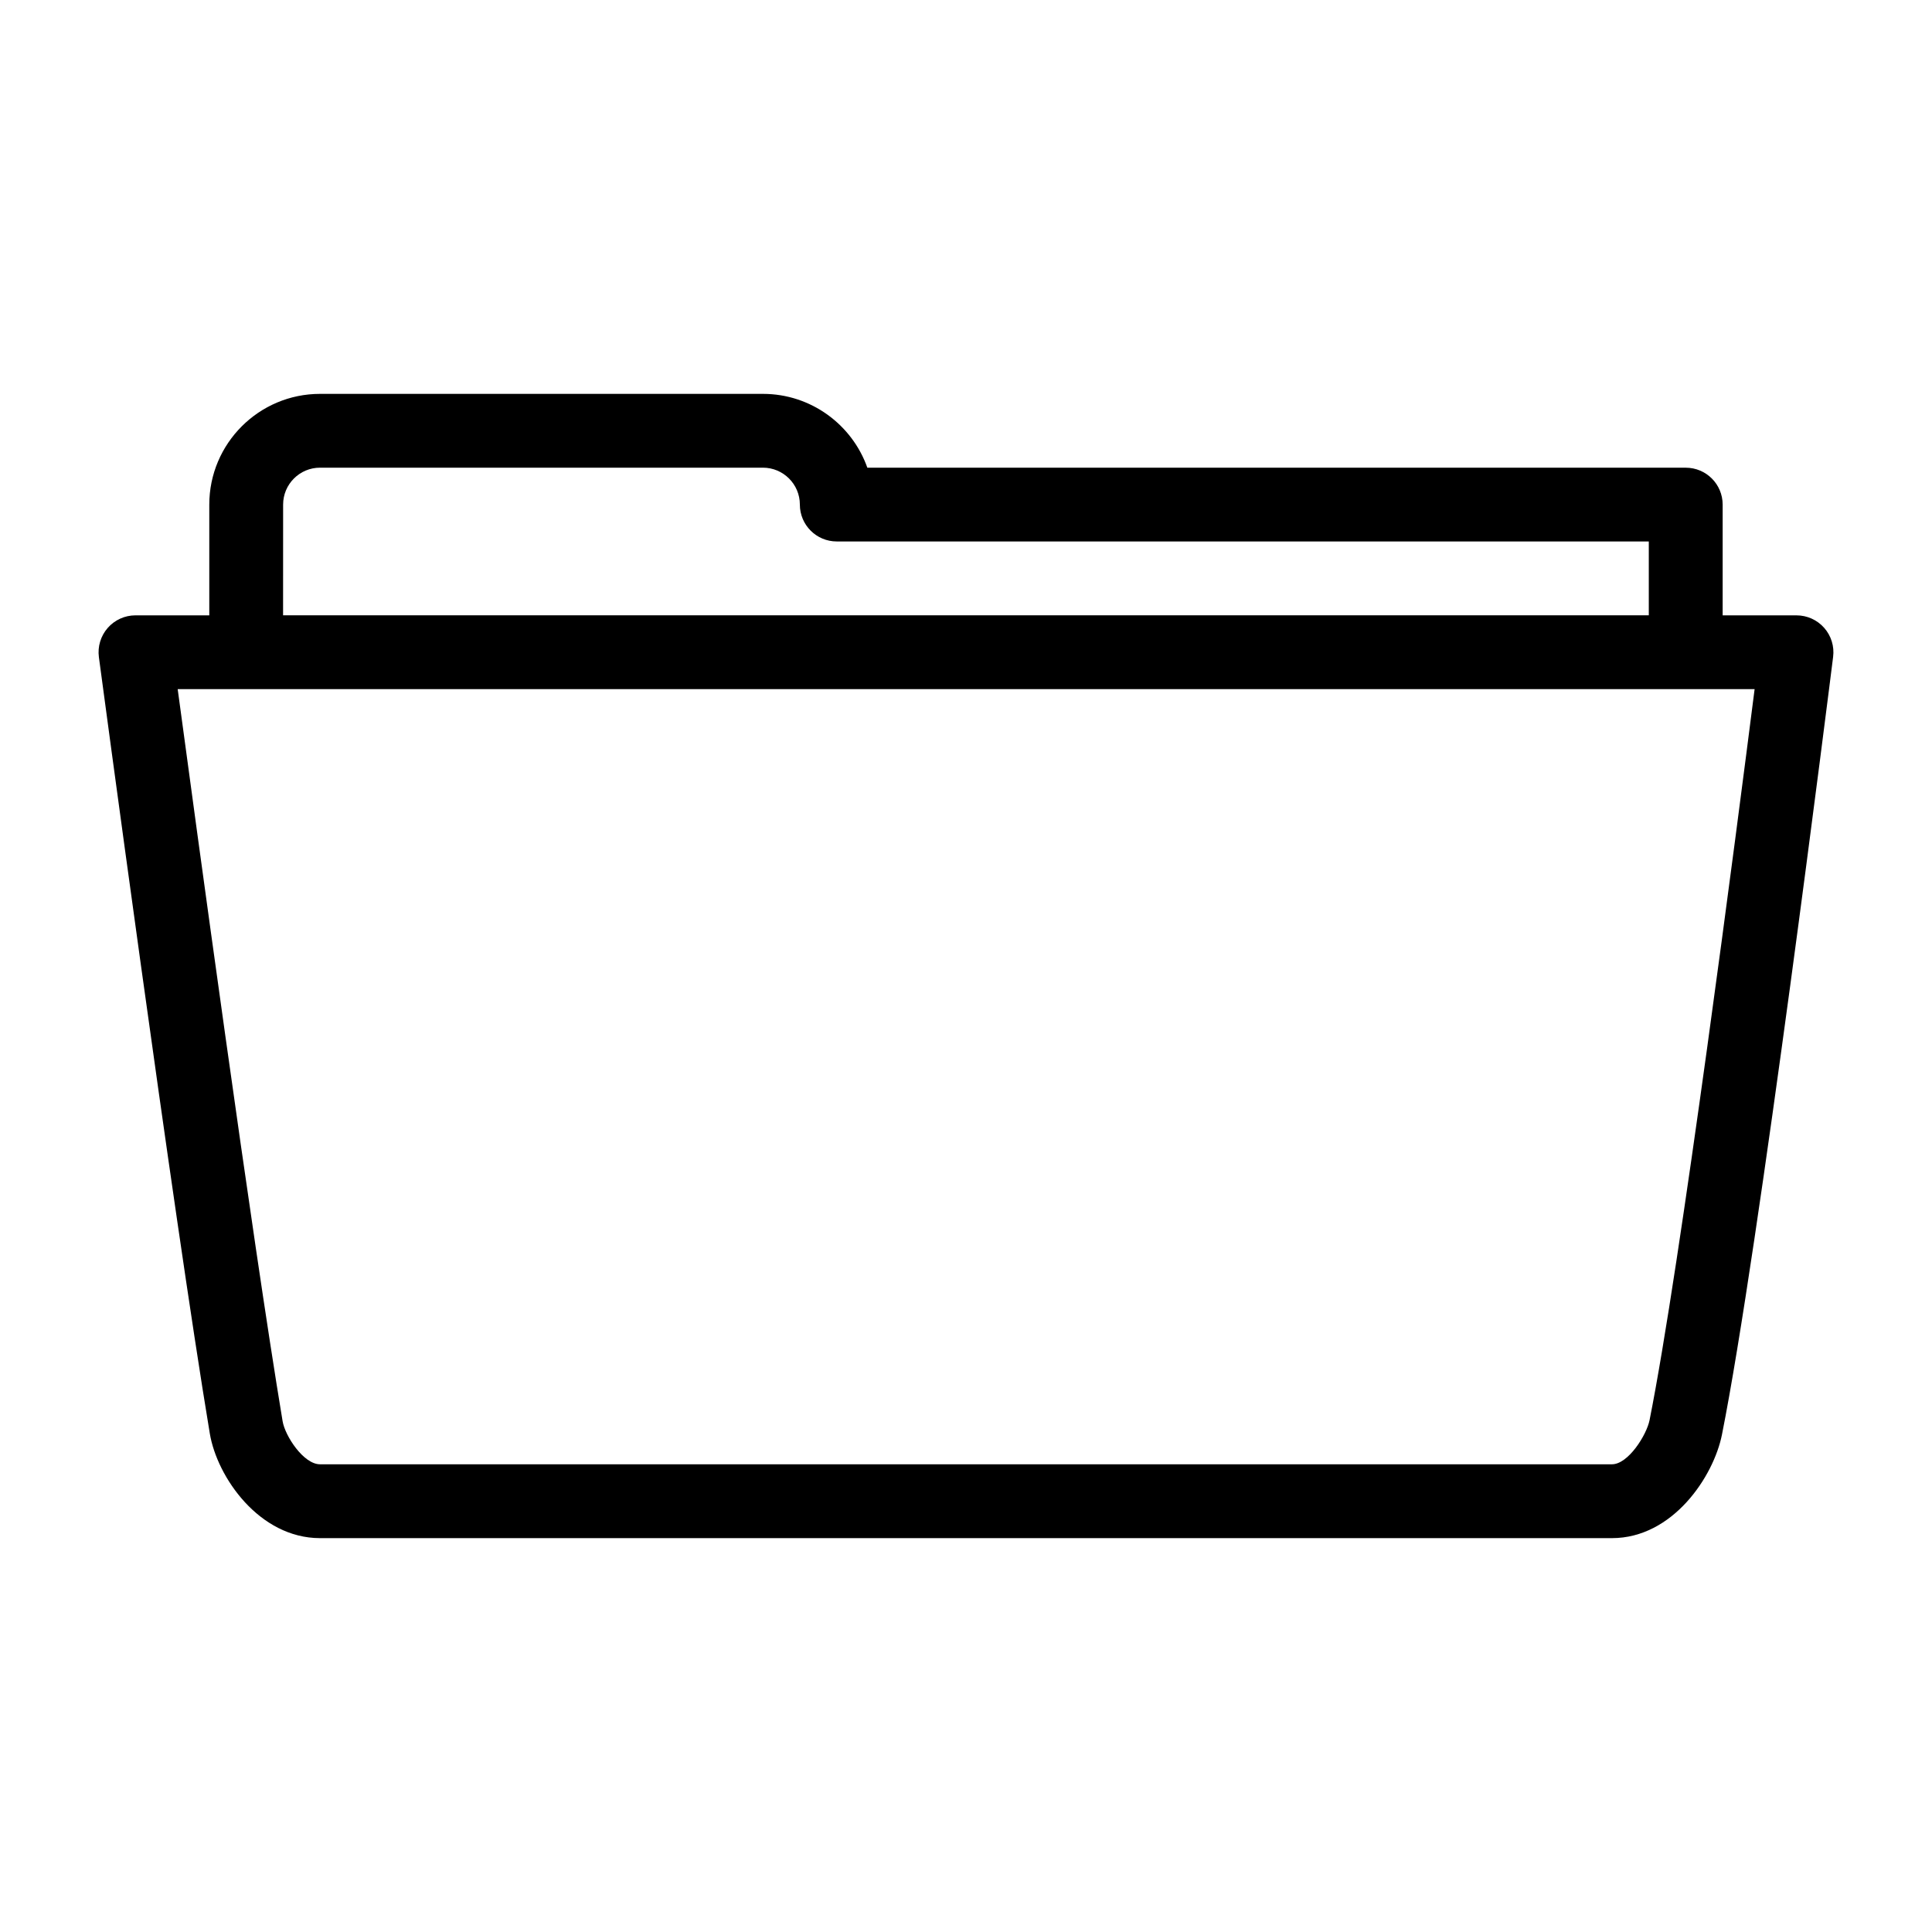
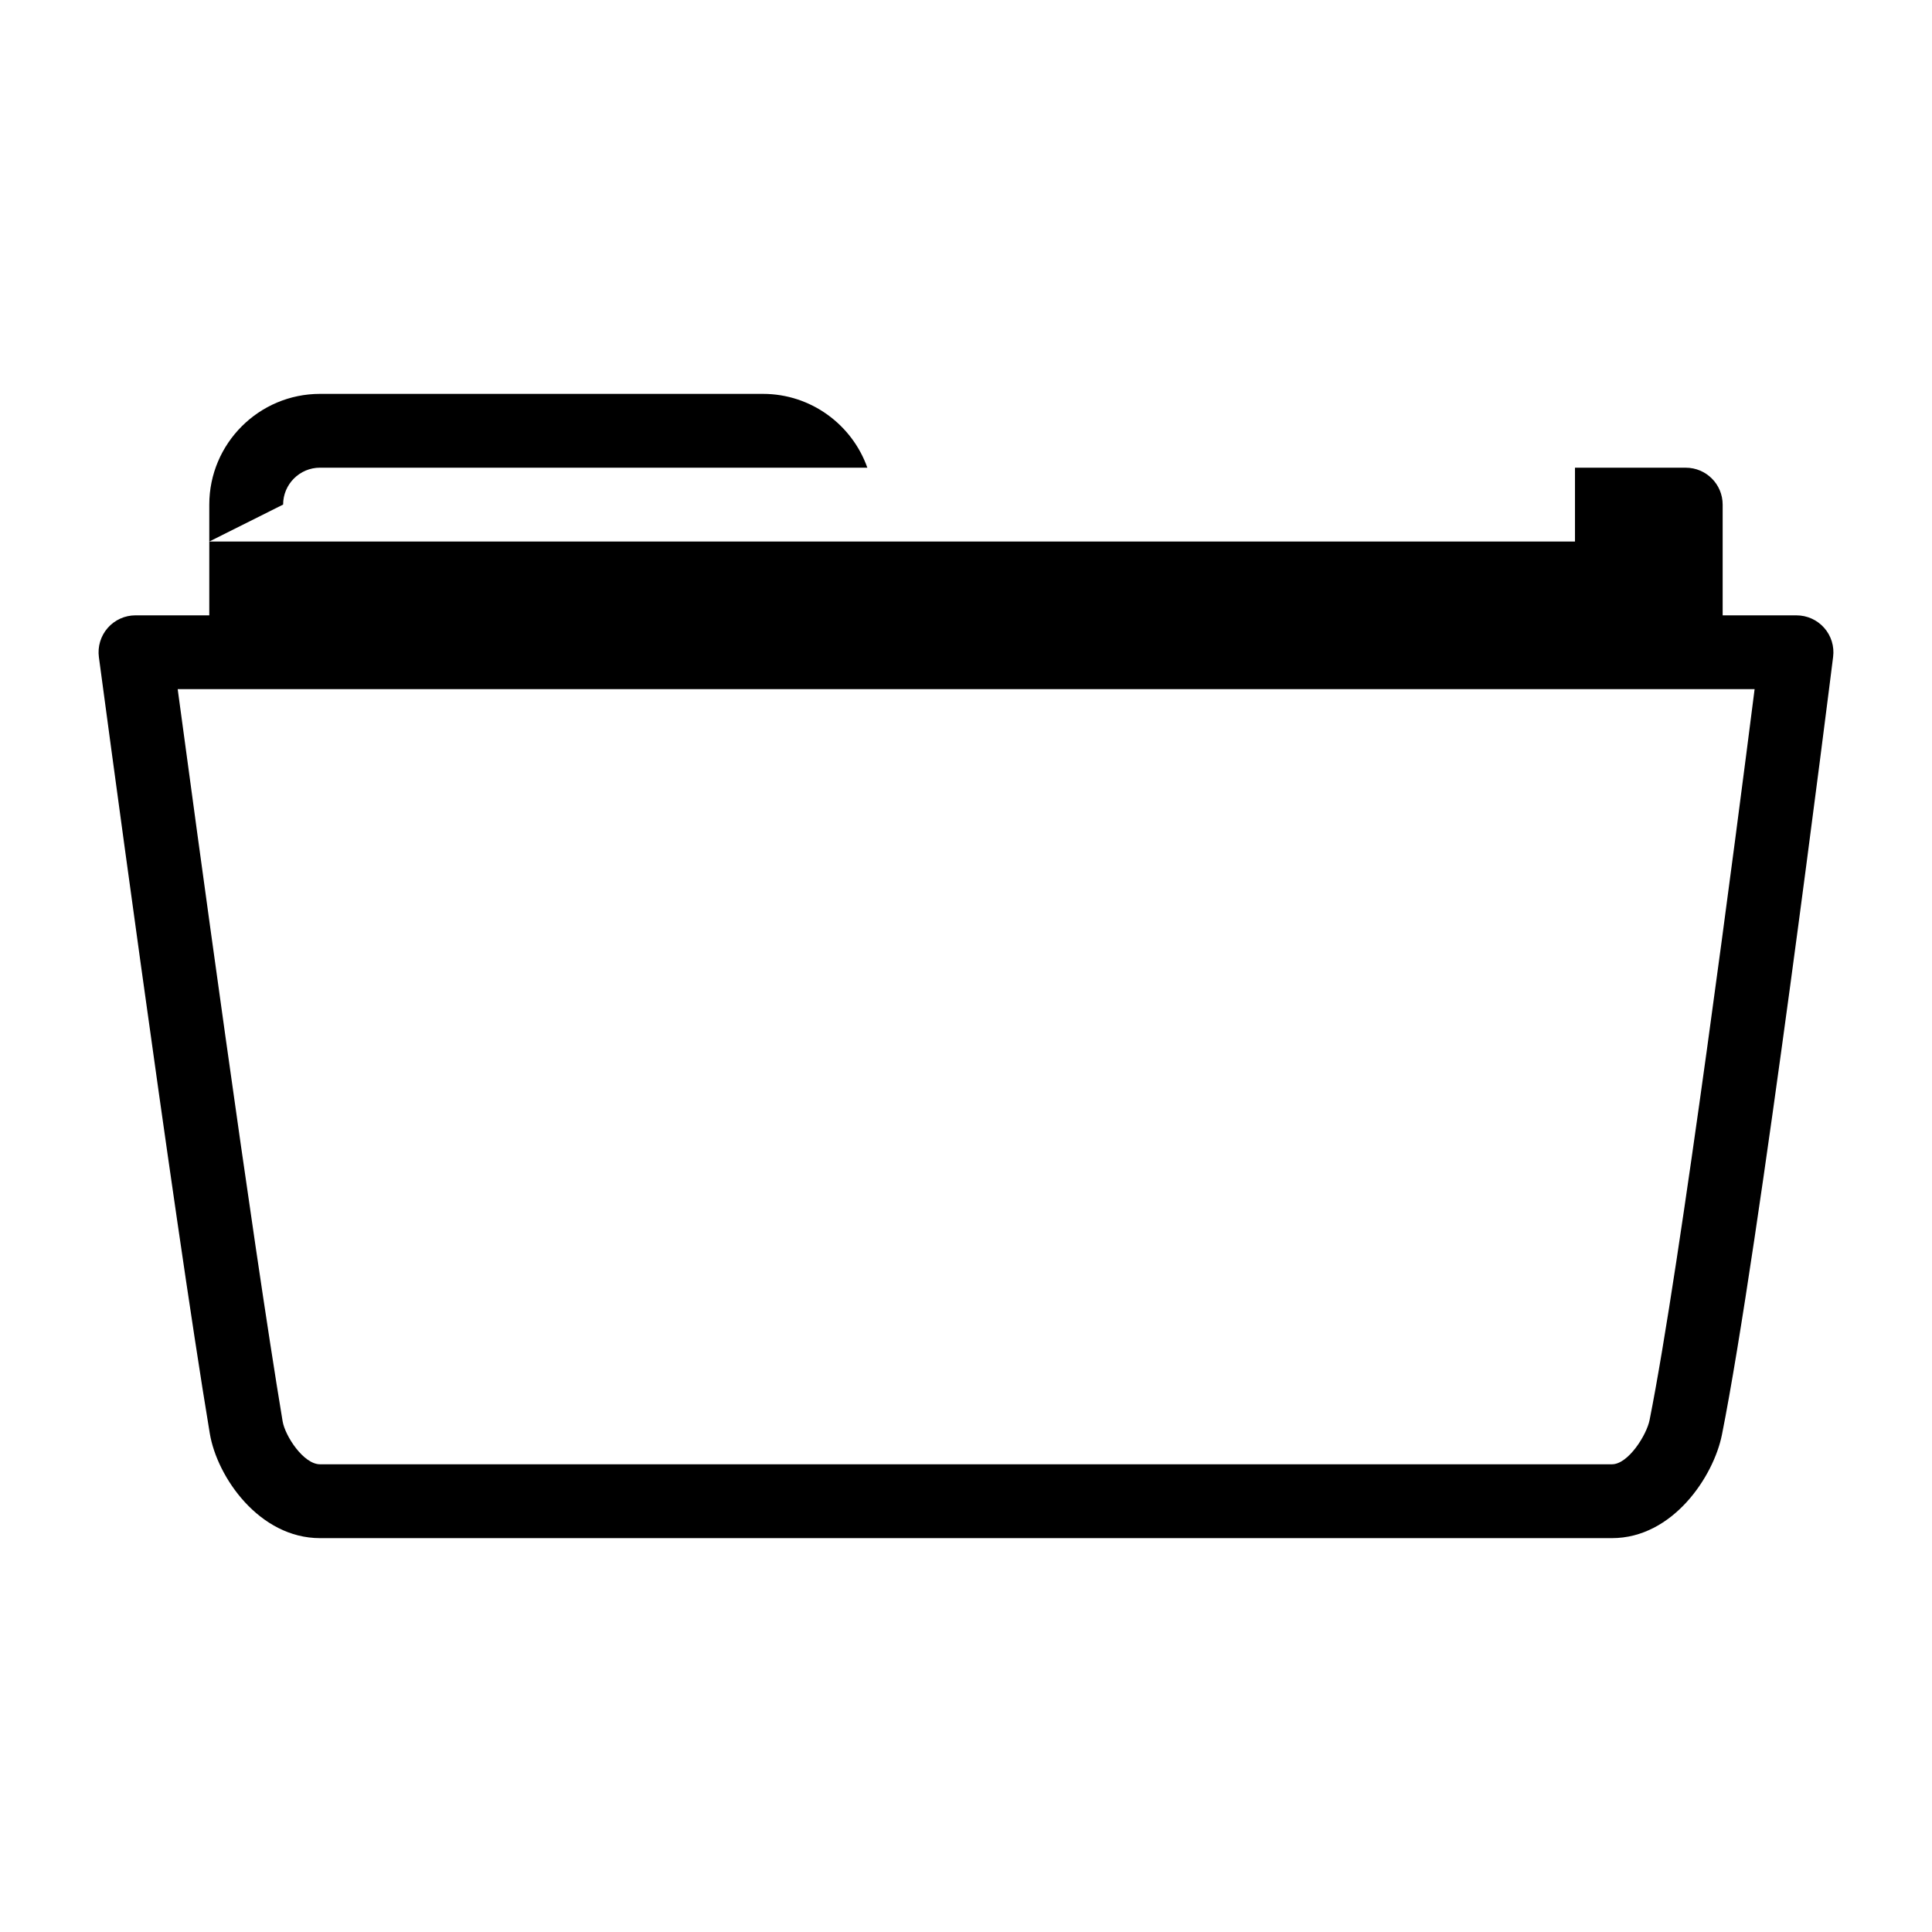
<svg xmlns="http://www.w3.org/2000/svg" fill="#000000" width="800px" height="800px" version="1.1" viewBox="144 144 512 512">
-   <path d="m627.42 310.38c-1.855-2.102-4.523-3.305-7.332-3.305h-19.566v-29.352c0-5.402-4.379-9.777-9.777-9.777l-216.89-0.004c-4.035-11.387-14.918-19.562-27.668-19.562h-117.38c-16.184 0-29.344 13.16-29.344 29.344v29.352l-19.562-0.004c-2.82 0-5.5 1.215-7.359 3.336-1.855 2.125-2.707 4.941-2.336 7.738 0.195 1.465 19.695 147.55 29.391 205.73 1.934 11.633 13.16 27.746 29.211 27.746h342.37c16.164 0 26.953-16.375 29.156-27.426 9.742-48.699 28.656-199.72 29.461-206.12 0.355-2.789-0.512-5.59-2.371-7.695zm-408.39-32.664c0-5.391 4.387-9.777 9.777-9.777h117.38c5.394 0 9.785 4.387 9.785 9.777 0 5.402 4.379 9.777 9.777 9.777h215.2v19.574h-361.93zm362.12 242.64c-0.777 3.898-5.633 11.695-9.969 11.695h-342.37c-4.387 0-9.273-7.543-9.914-11.395-8.082-48.492-23.055-158.73-27.809-194.03h18.156l381.5-0.004h18.246c-4.633 36.457-19.738 153.22-27.84 193.73z" />
+   <path d="m627.42 310.38c-1.855-2.102-4.523-3.305-7.332-3.305h-19.566v-29.352c0-5.402-4.379-9.777-9.777-9.777l-216.89-0.004c-4.035-11.387-14.918-19.562-27.668-19.562h-117.38c-16.184 0-29.344 13.16-29.344 29.344v29.352l-19.562-0.004c-2.82 0-5.5 1.215-7.359 3.336-1.855 2.125-2.707 4.941-2.336 7.738 0.195 1.465 19.695 147.55 29.391 205.73 1.934 11.633 13.16 27.746 29.211 27.746h342.37c16.164 0 26.953-16.375 29.156-27.426 9.742-48.699 28.656-199.72 29.461-206.12 0.355-2.789-0.512-5.59-2.371-7.695zm-408.39-32.664c0-5.391 4.387-9.777 9.777-9.777h117.38h215.2v19.574h-361.93zm362.12 242.64c-0.777 3.898-5.633 11.695-9.969 11.695h-342.37c-4.387 0-9.273-7.543-9.914-11.395-8.082-48.492-23.055-158.73-27.809-194.03h18.156l381.5-0.004h18.246c-4.633 36.457-19.738 153.22-27.84 193.73z" />
</svg>